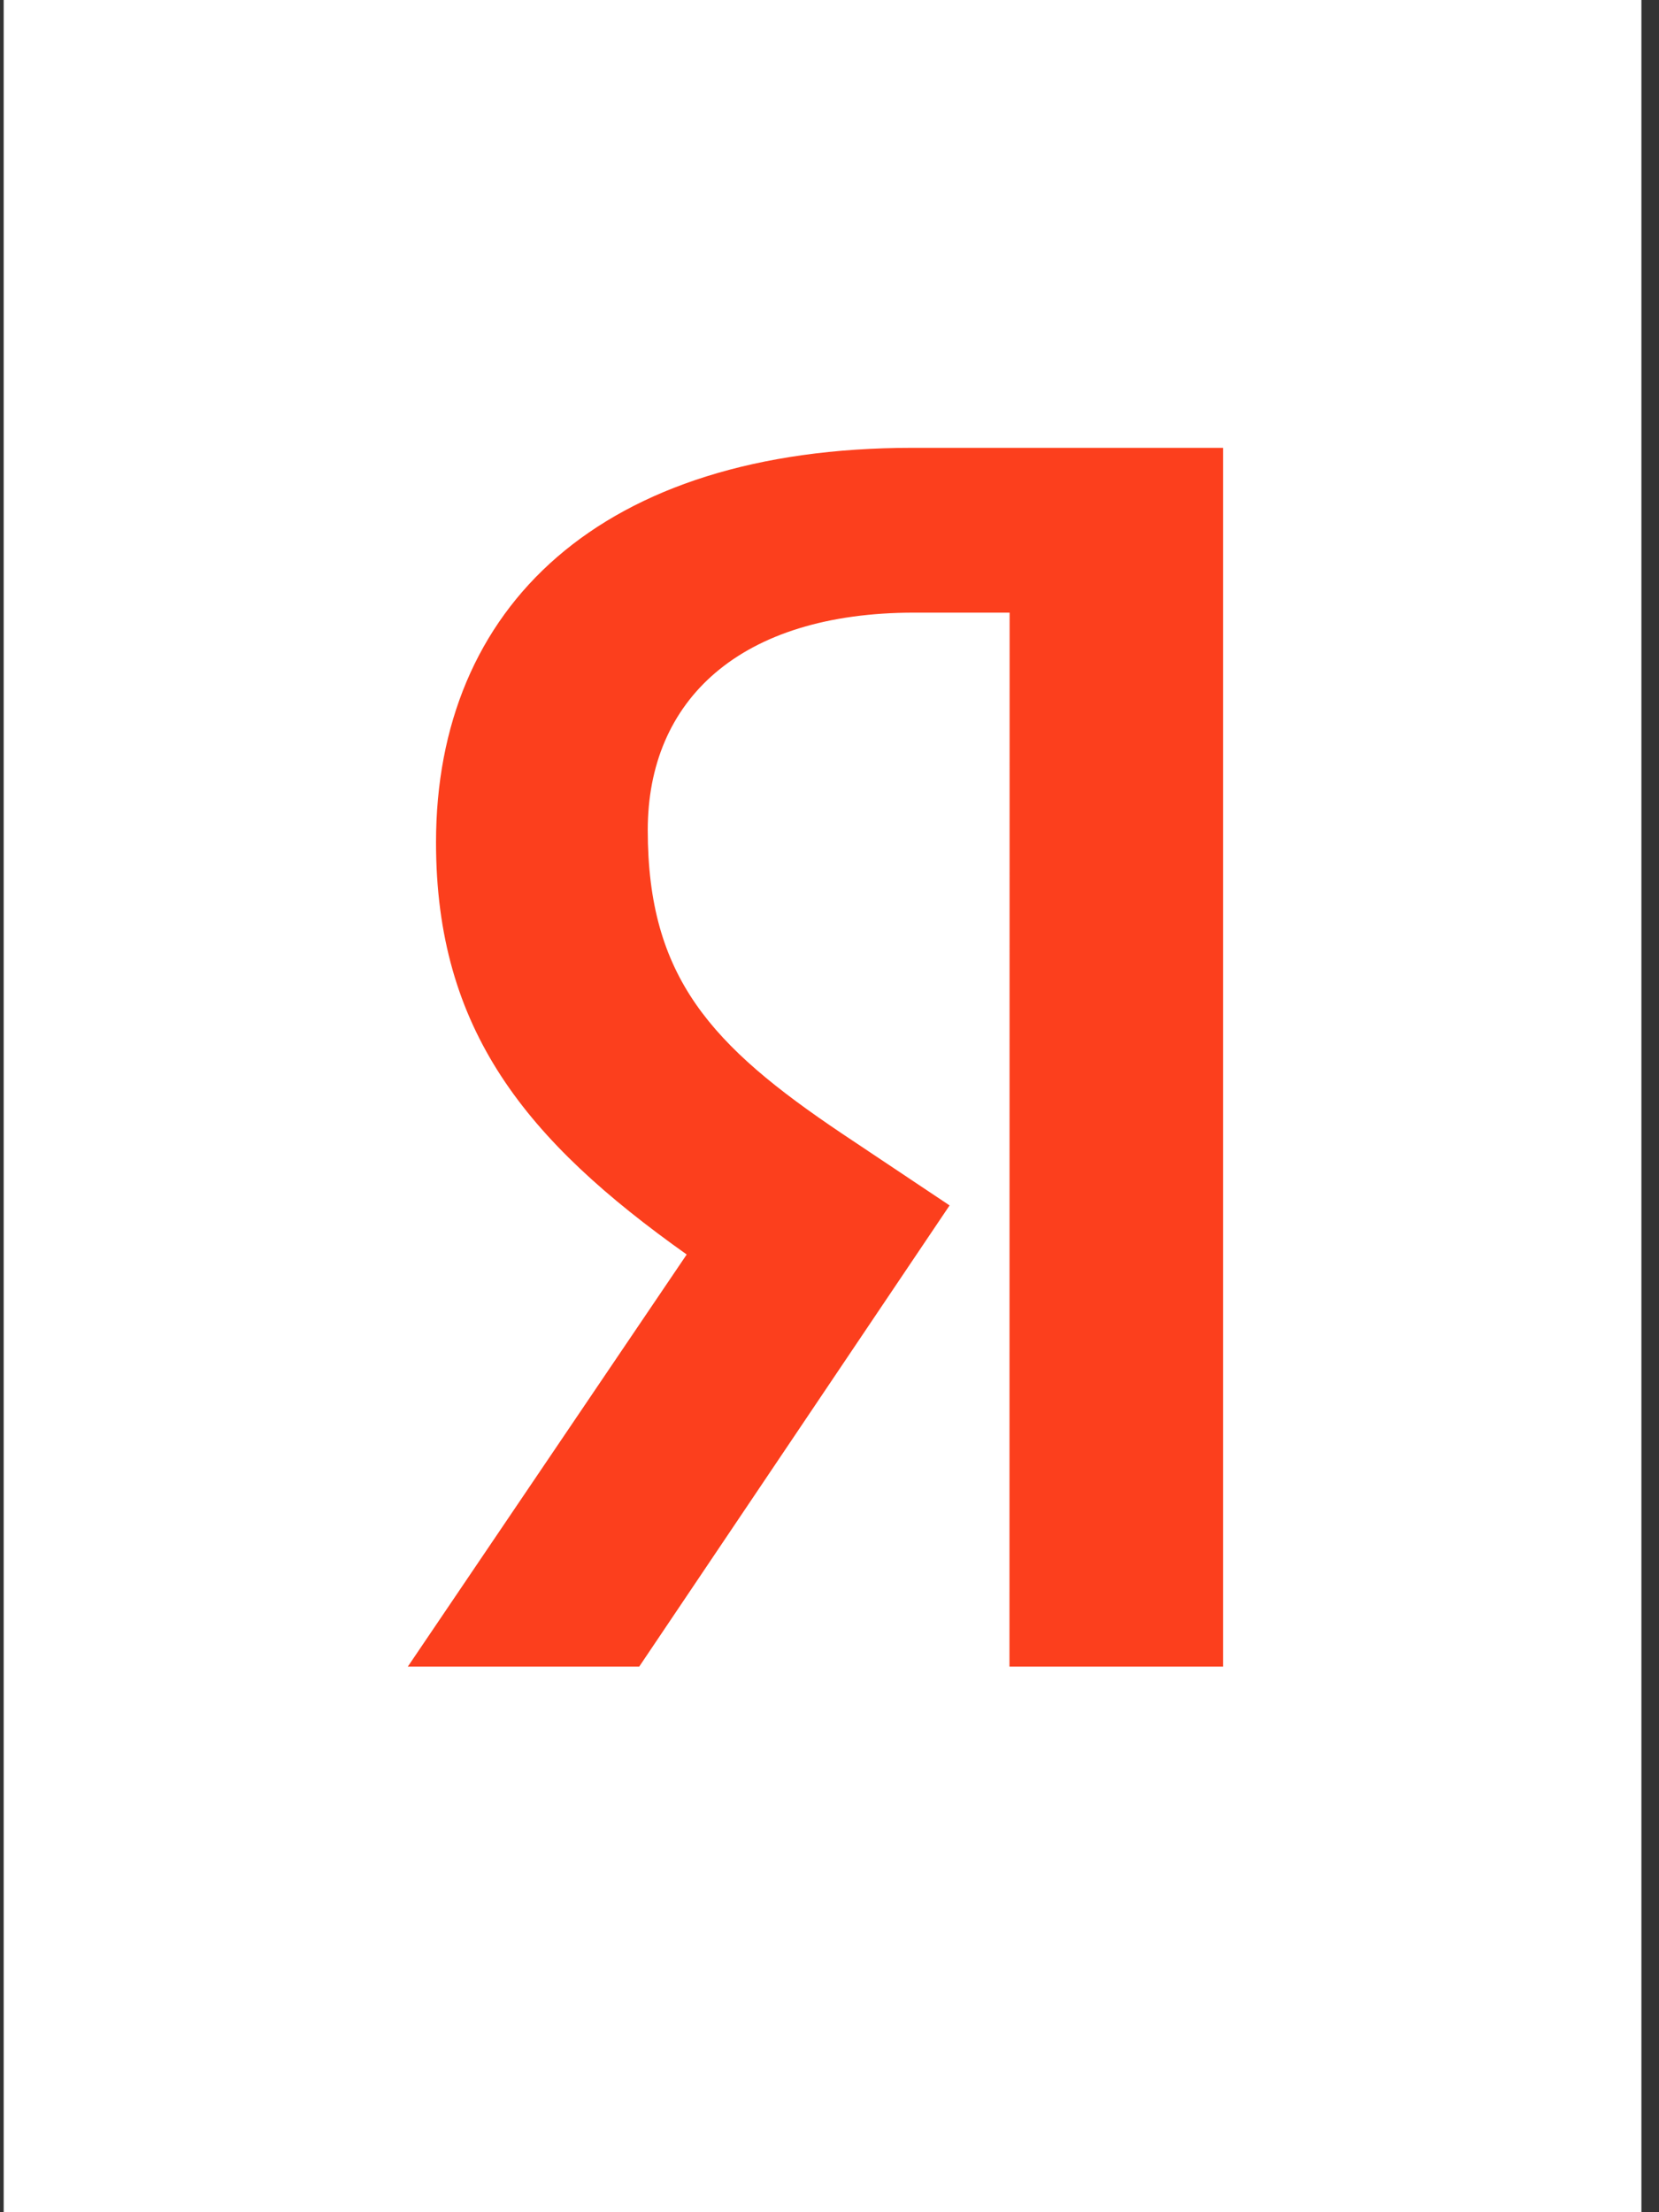
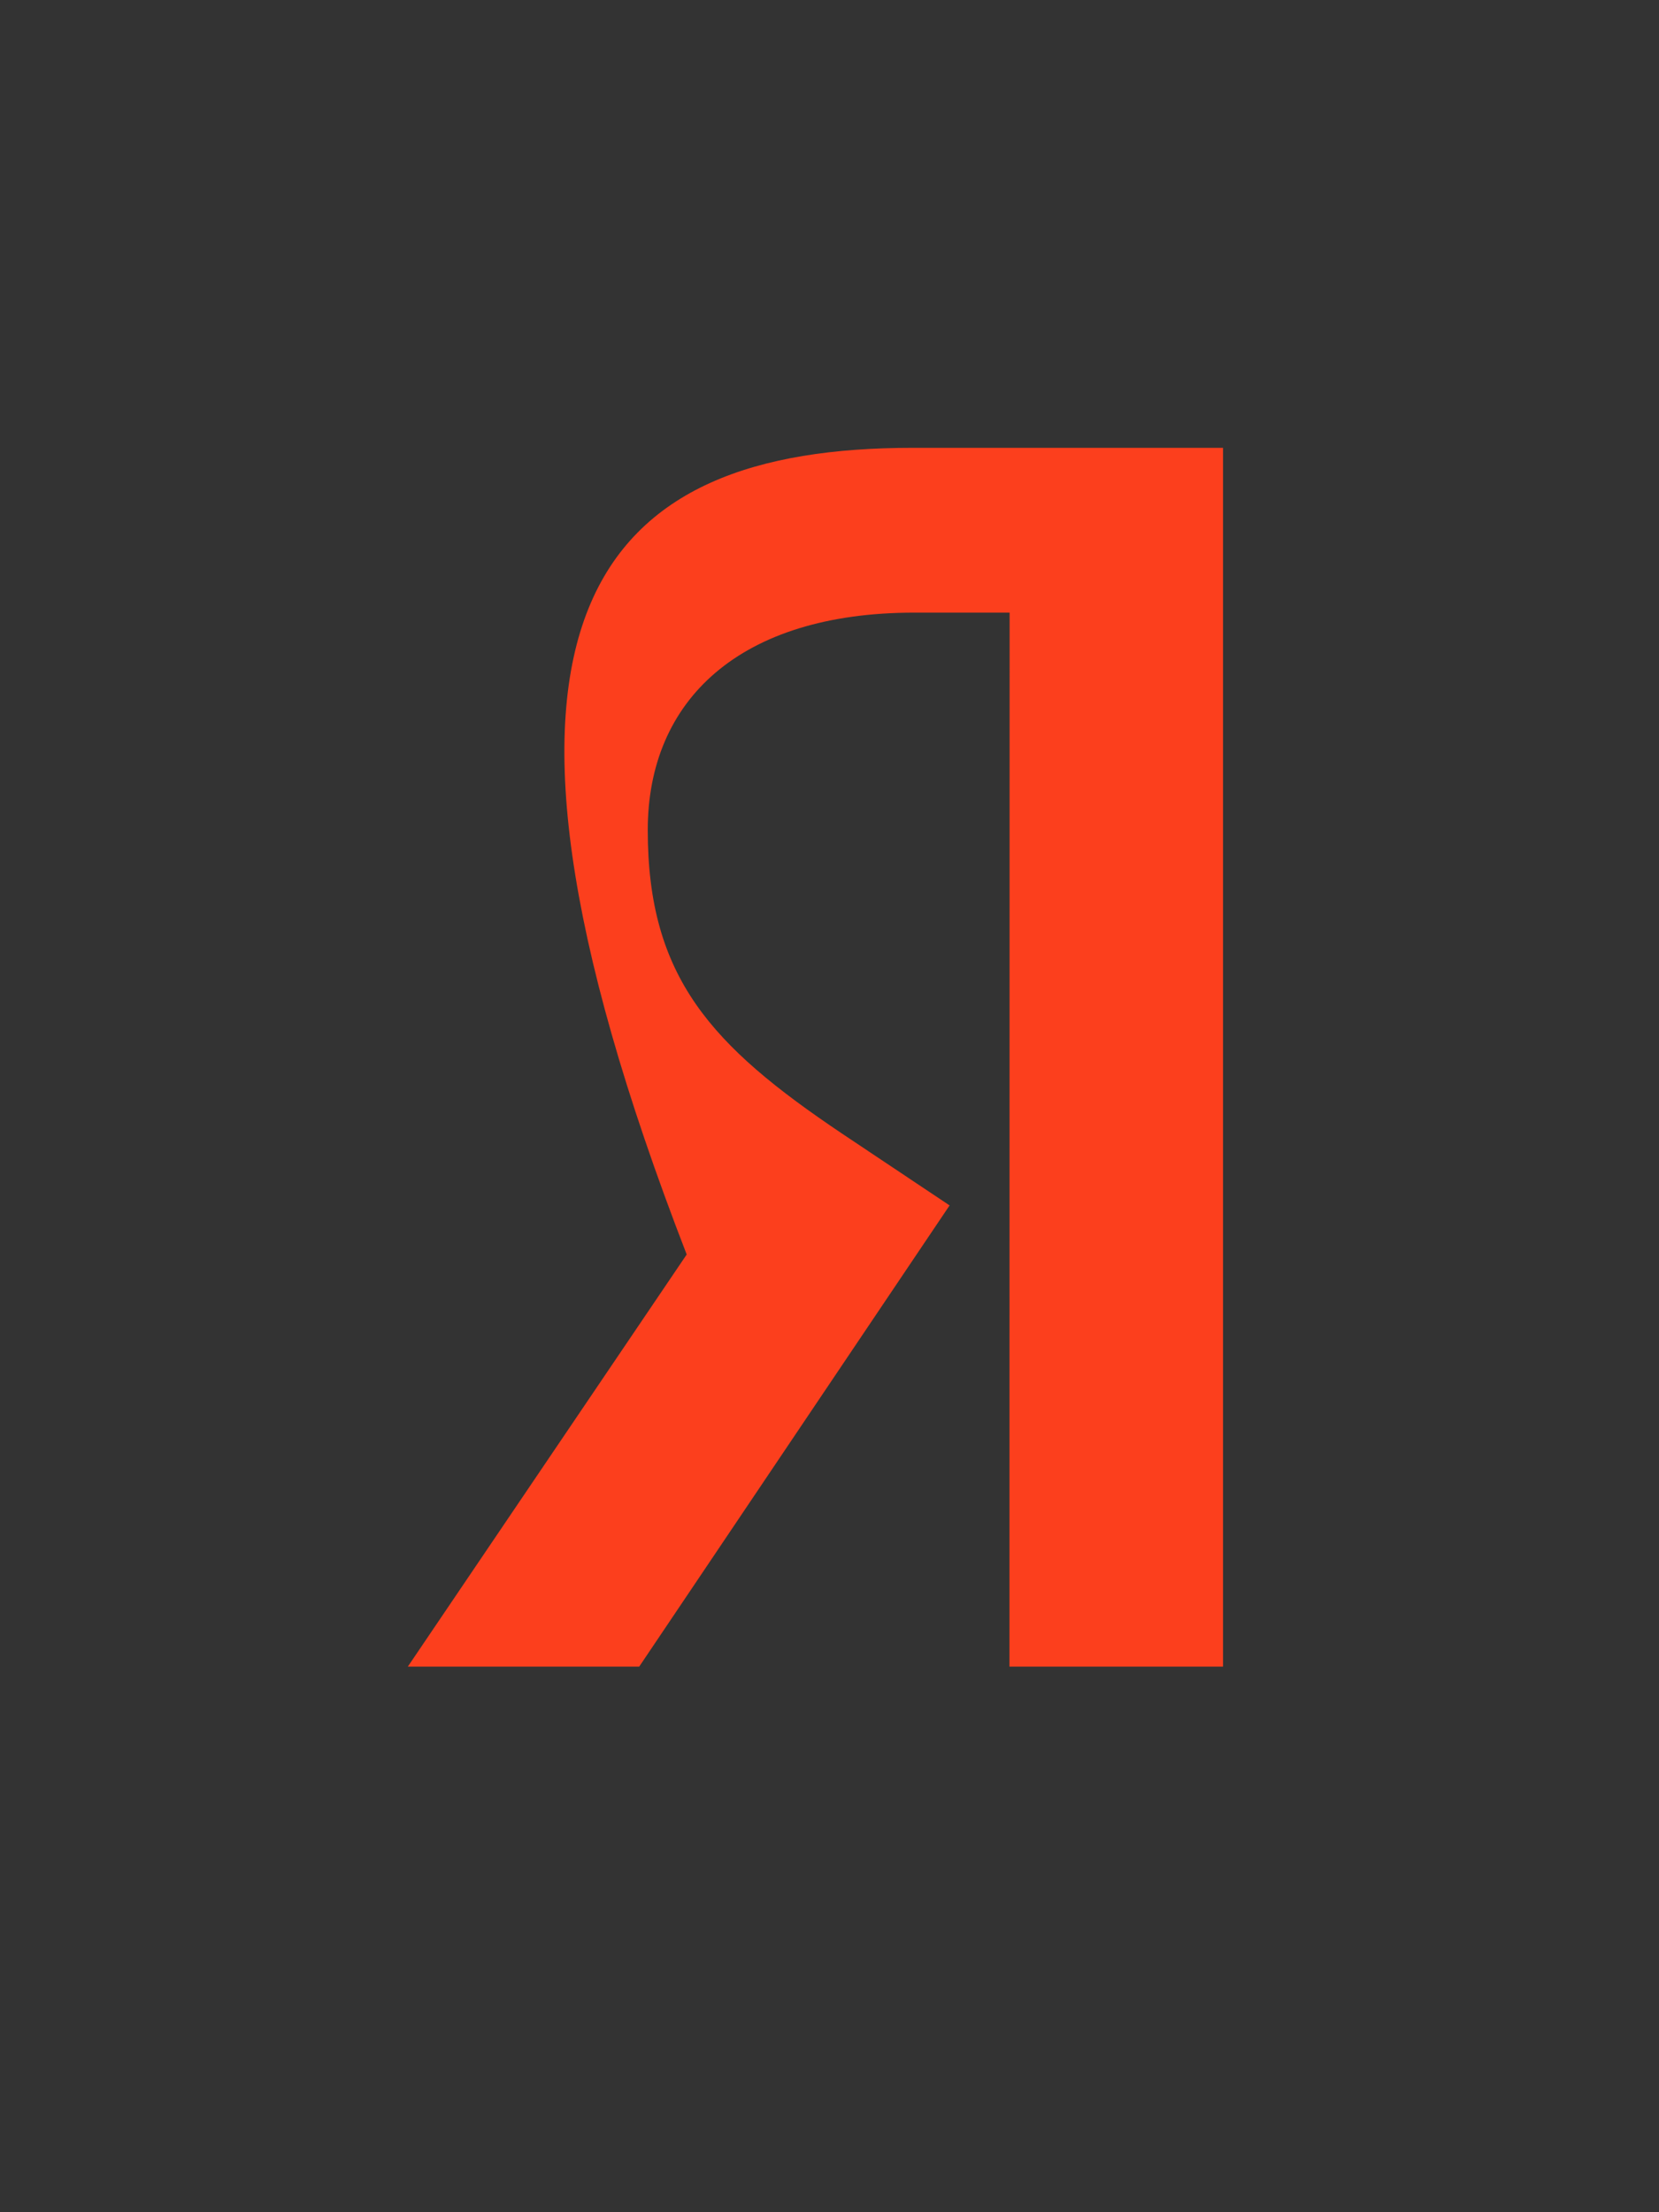
<svg xmlns="http://www.w3.org/2000/svg" width="78" height="104" viewBox="0 0 78 104" fill="none">
  <rect x="0" y="0" width="78" height="104" fill="#333333" stroke="none" />
-   <rect width="77" height="104" transform="translate(0.173)" fill="white" />
-   <path d="M47.468 28.801H42.989C34.771 28.801 30.455 32.922 30.455 39.024C30.455 45.949 33.444 49.163 39.583 53.288L44.646 56.669L30.052 78.352H19.173L32.286 58.976C24.732 53.618 20.5 48.423 20.5 39.601C20.5 28.555 28.217 21.053 42.909 21.053H57.503V78.352H47.461L47.468 28.801Z" fill="#FC3F1D" />
+   <path d="M47.468 28.801H42.989C34.771 28.801 30.455 32.922 30.455 39.024C30.455 45.949 33.444 49.163 39.583 53.288L44.646 56.669L30.052 78.352H19.173L32.286 58.976C20.5 28.555 28.217 21.053 42.909 21.053H57.503V78.352H47.461L47.468 28.801Z" fill="#FC3F1D" />
</svg>